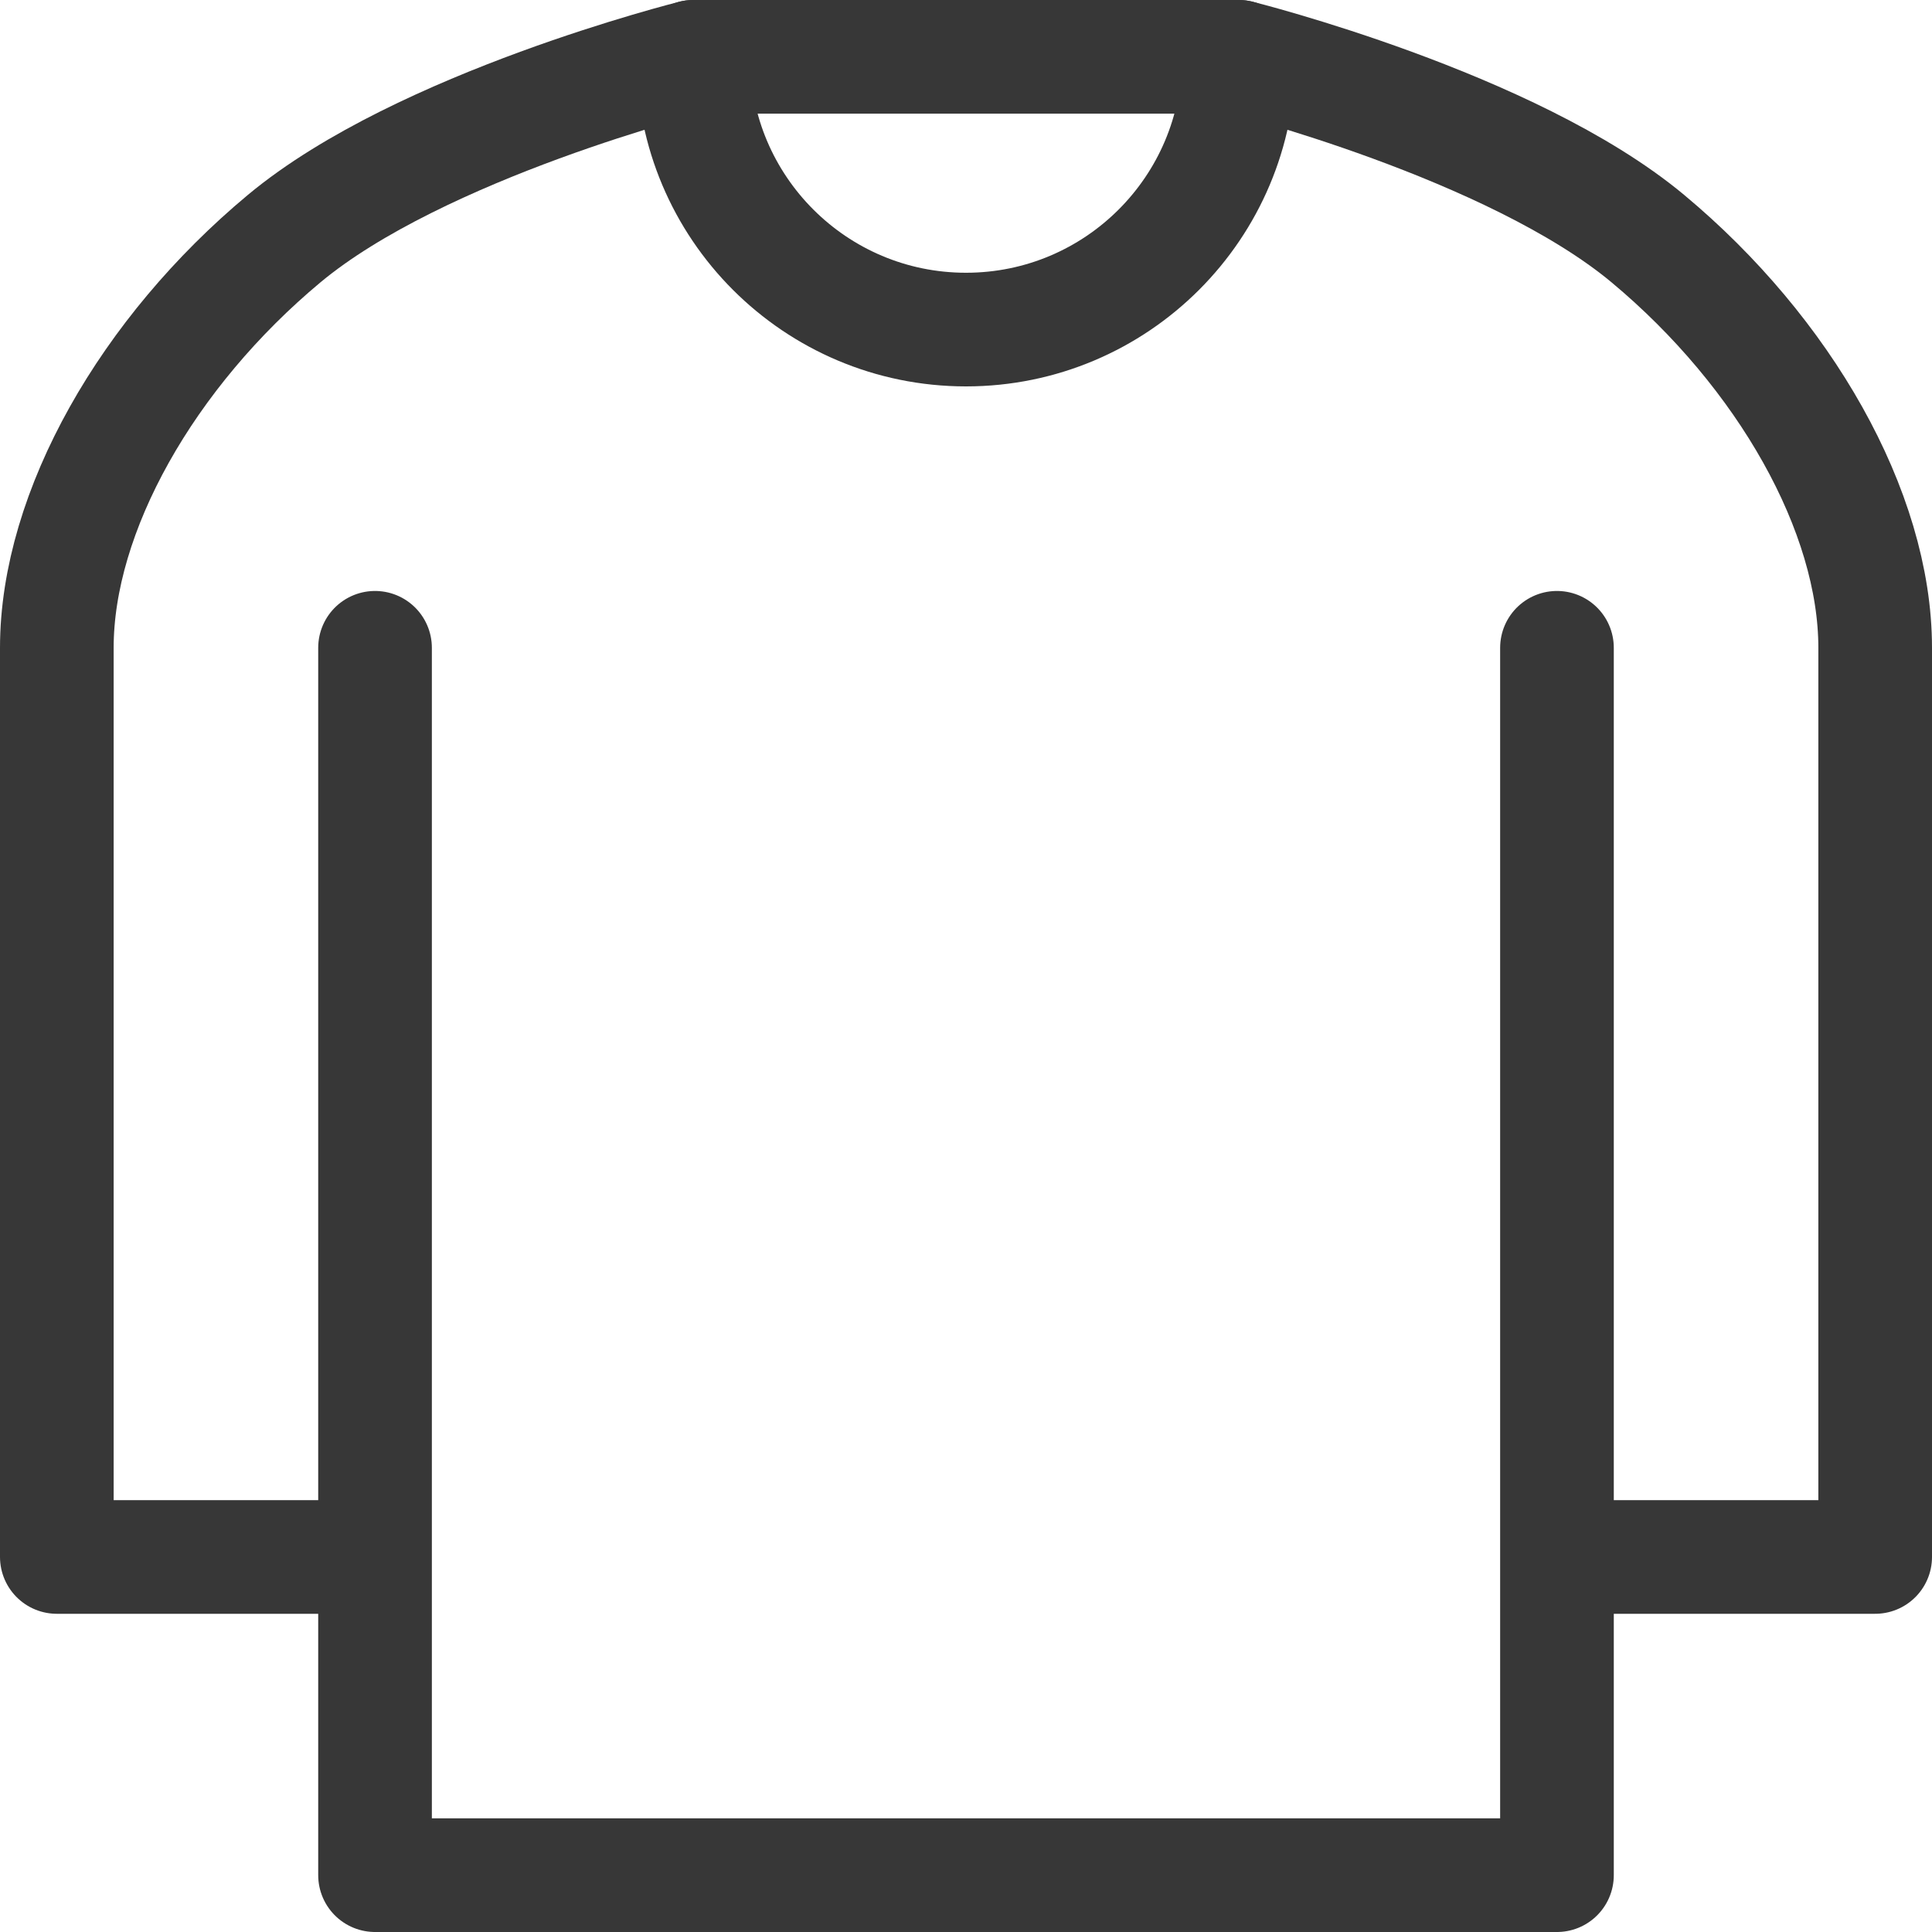
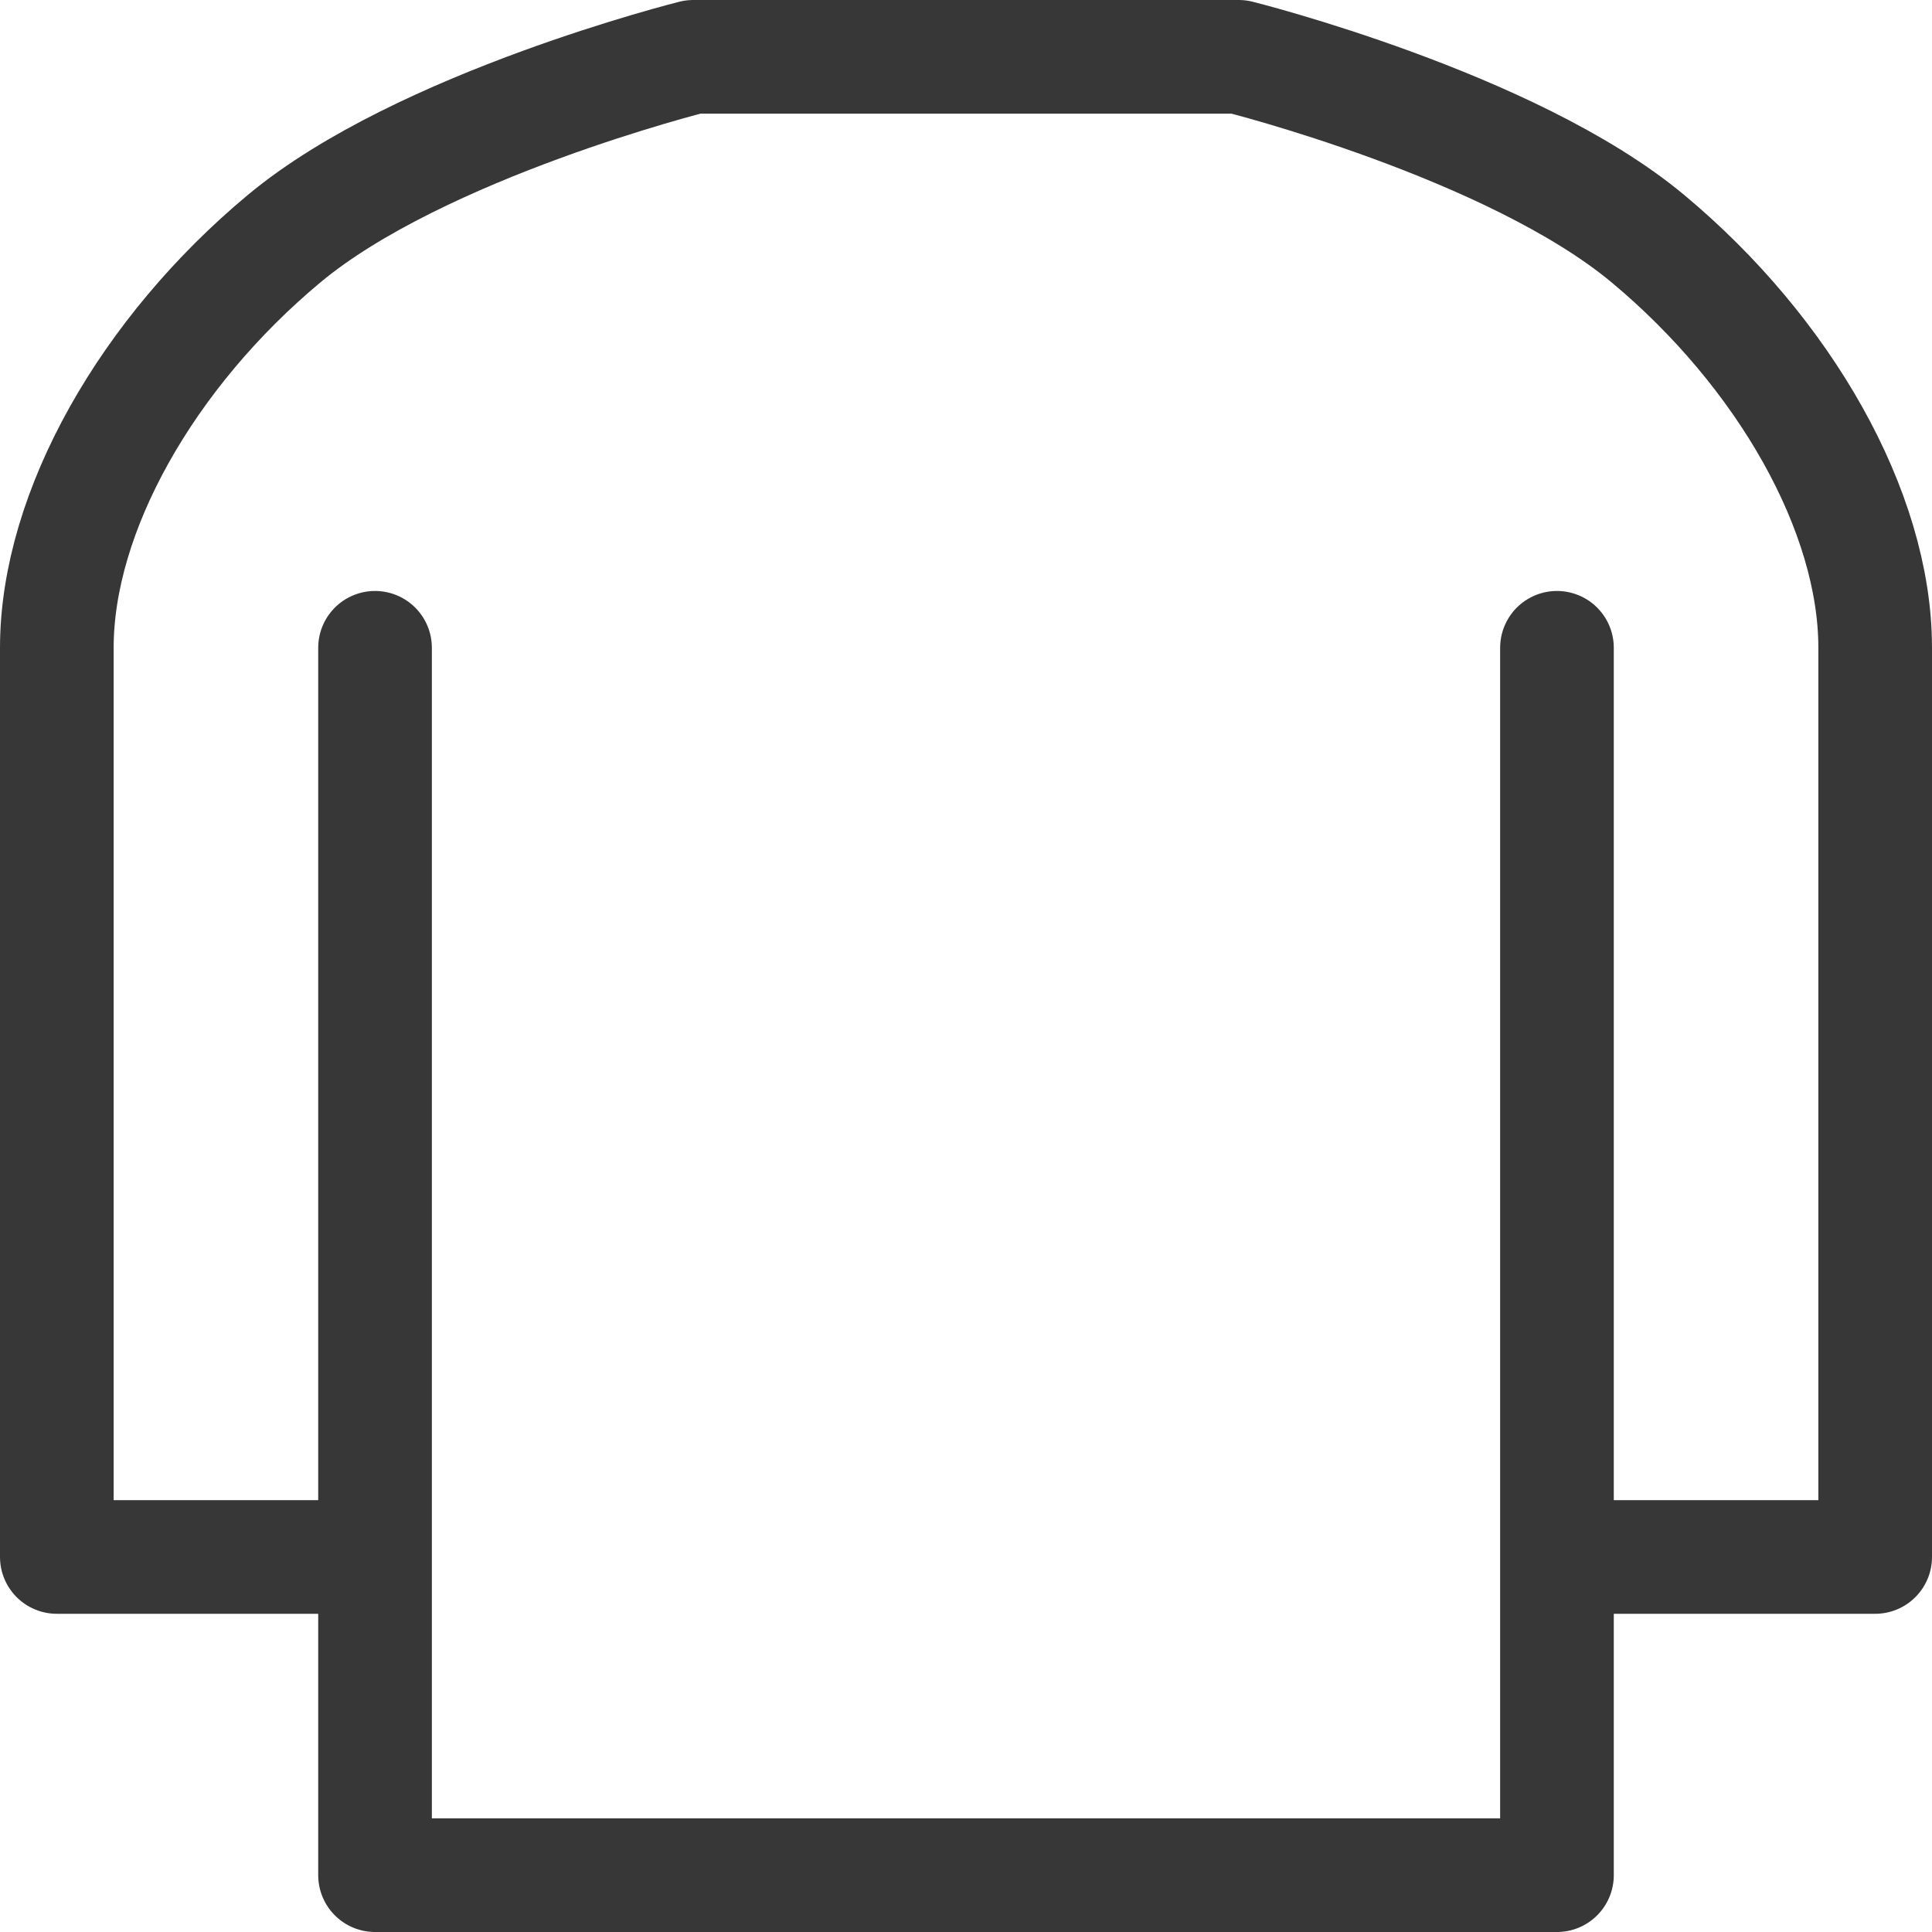
<svg xmlns="http://www.w3.org/2000/svg" width="34" height="34" viewBox="0 0 34 34" fill="none">
  <path d="M27.4 11.4V27.4M27.4 27.4V33H6.6V27.4M27.4 27.4H33V11.4C33 9 31.4 6.2 29 4.2C26.6 2.2 21.8 1 21.8 1H12.2C12.2 1 7.4 2.2 5 4.2C2.6 6.2 1 9 1 11.4V27.4H6.6M6.6 27.4V11.4" stroke="#373737" stroke-width="2" stroke-linecap="round" stroke-linejoin="round" />
-   <path d="M21.8 1C21.8 3.651 19.651 5.8 17 5.8C14.349 5.8 12.2 3.651 12.2 1" stroke="#373737" stroke-width="2" stroke-linecap="round" stroke-linejoin="round" />
</svg>